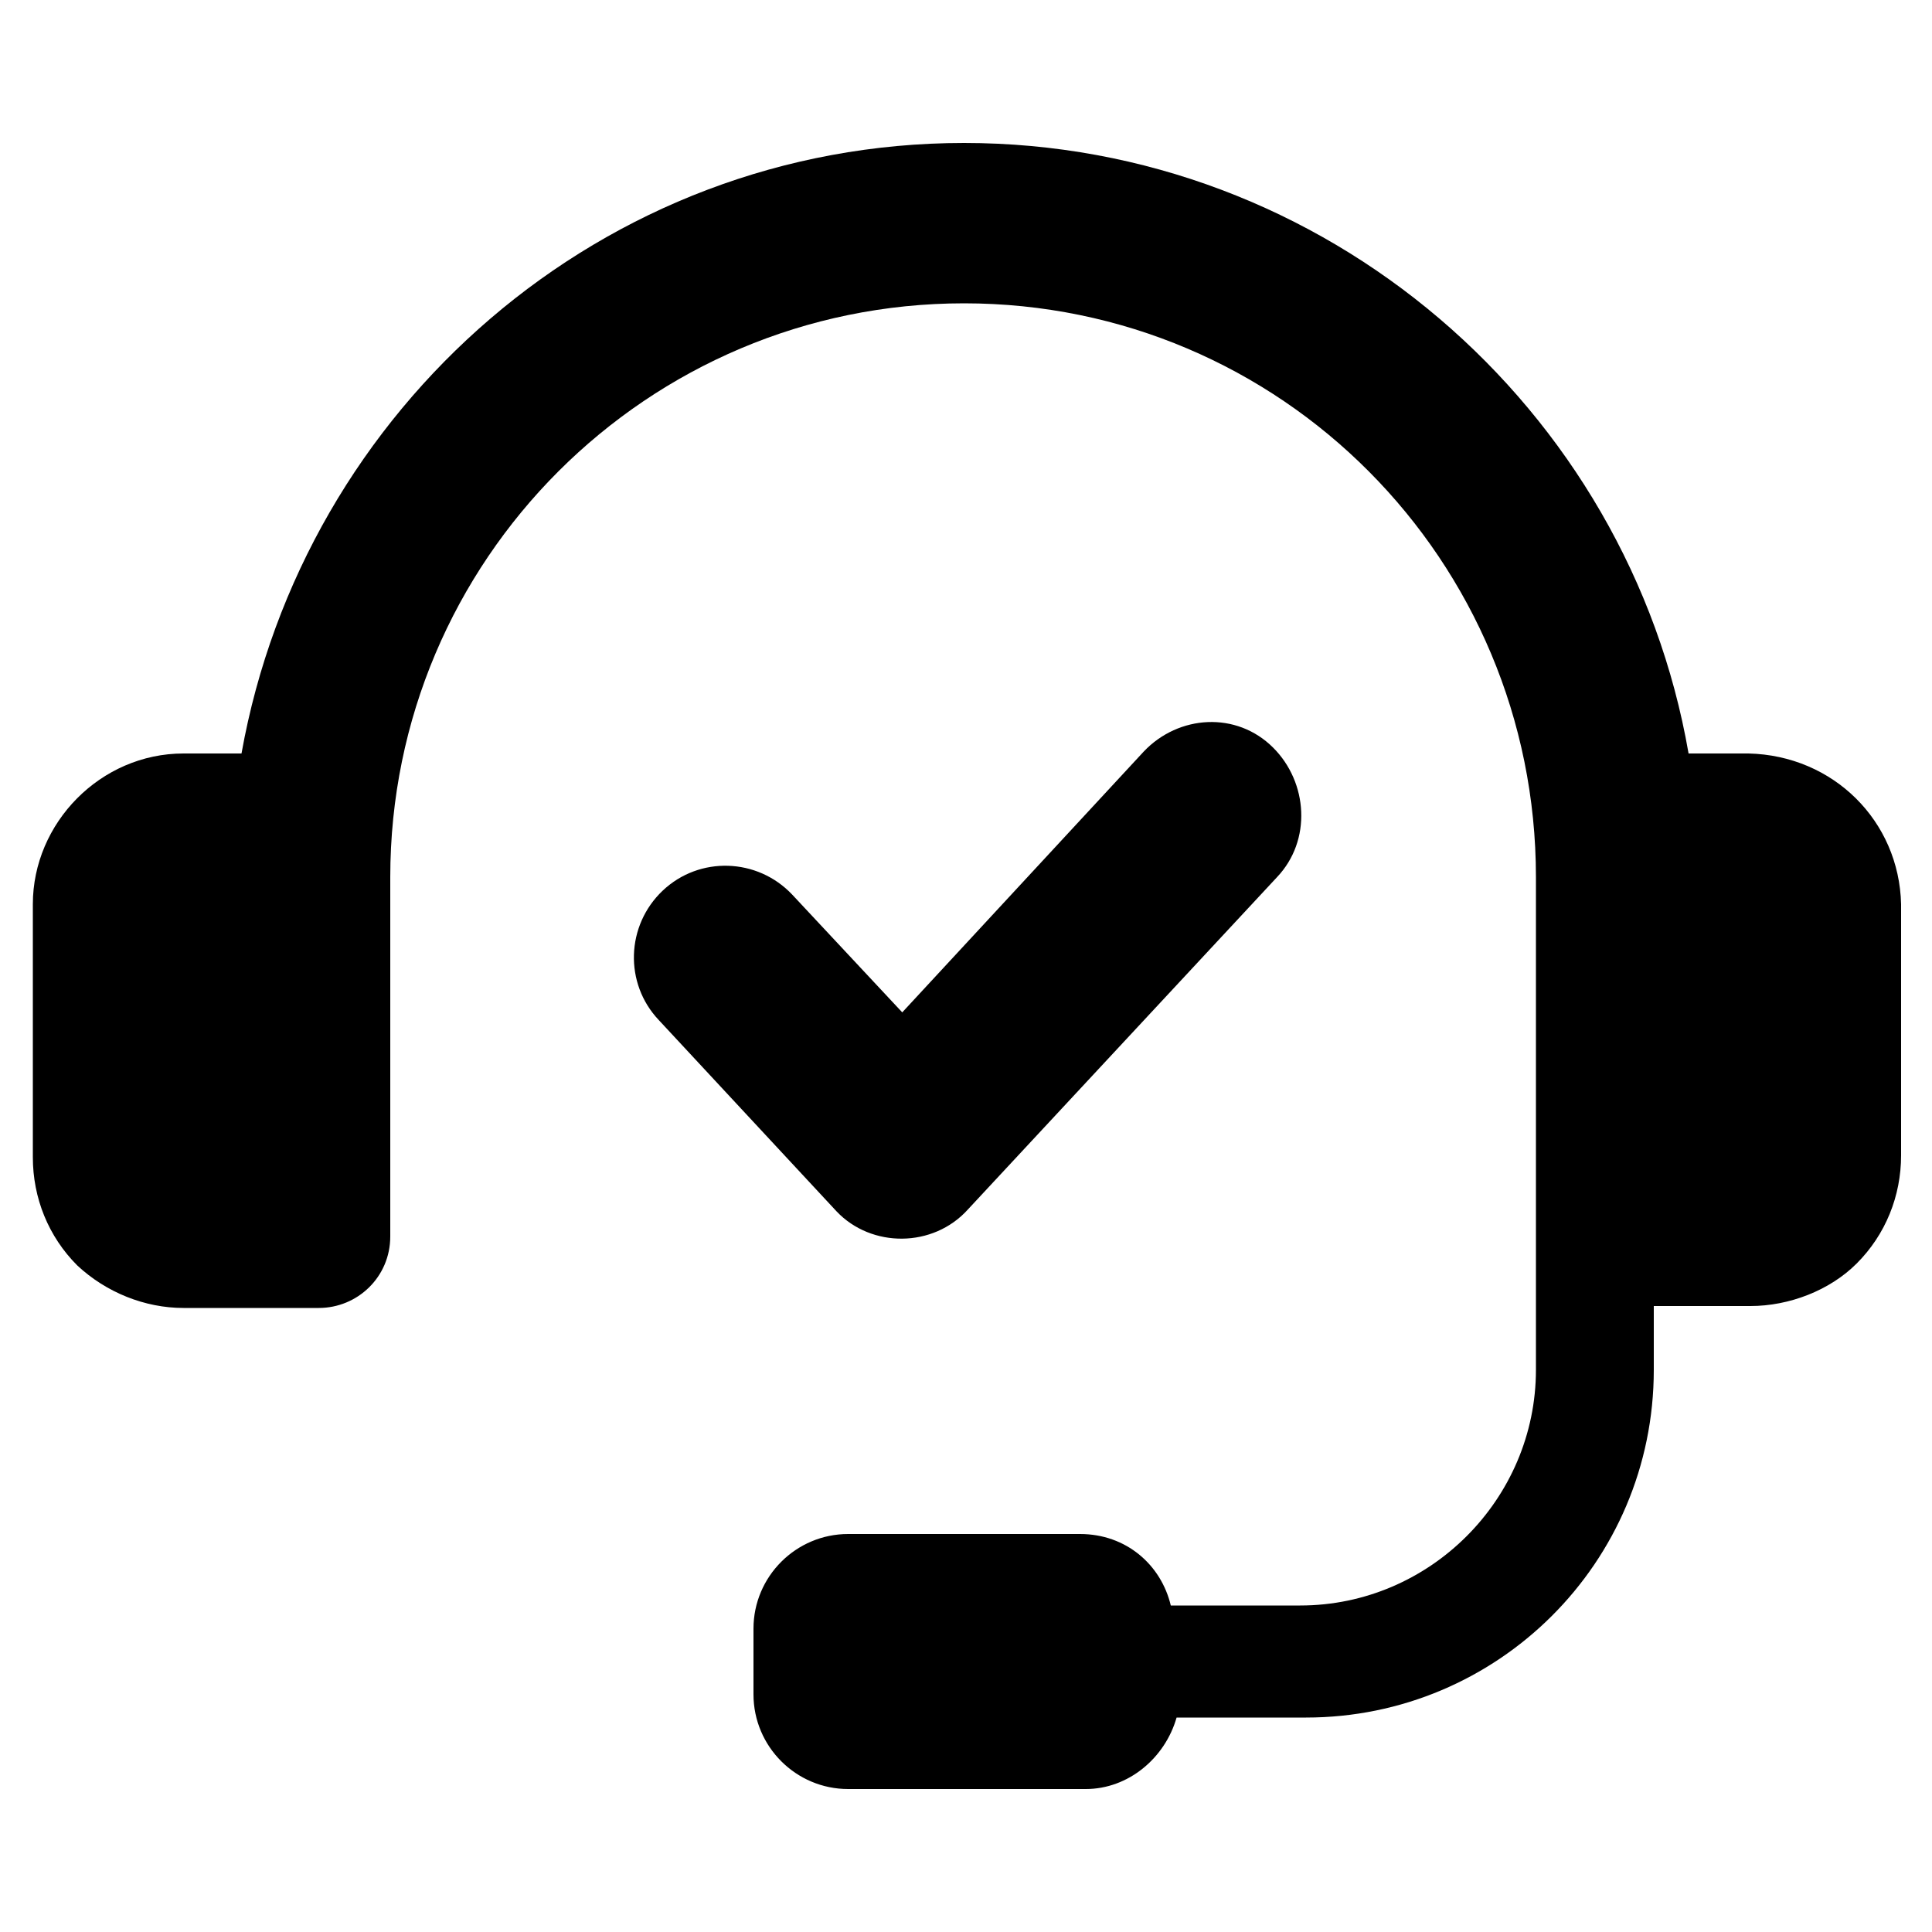
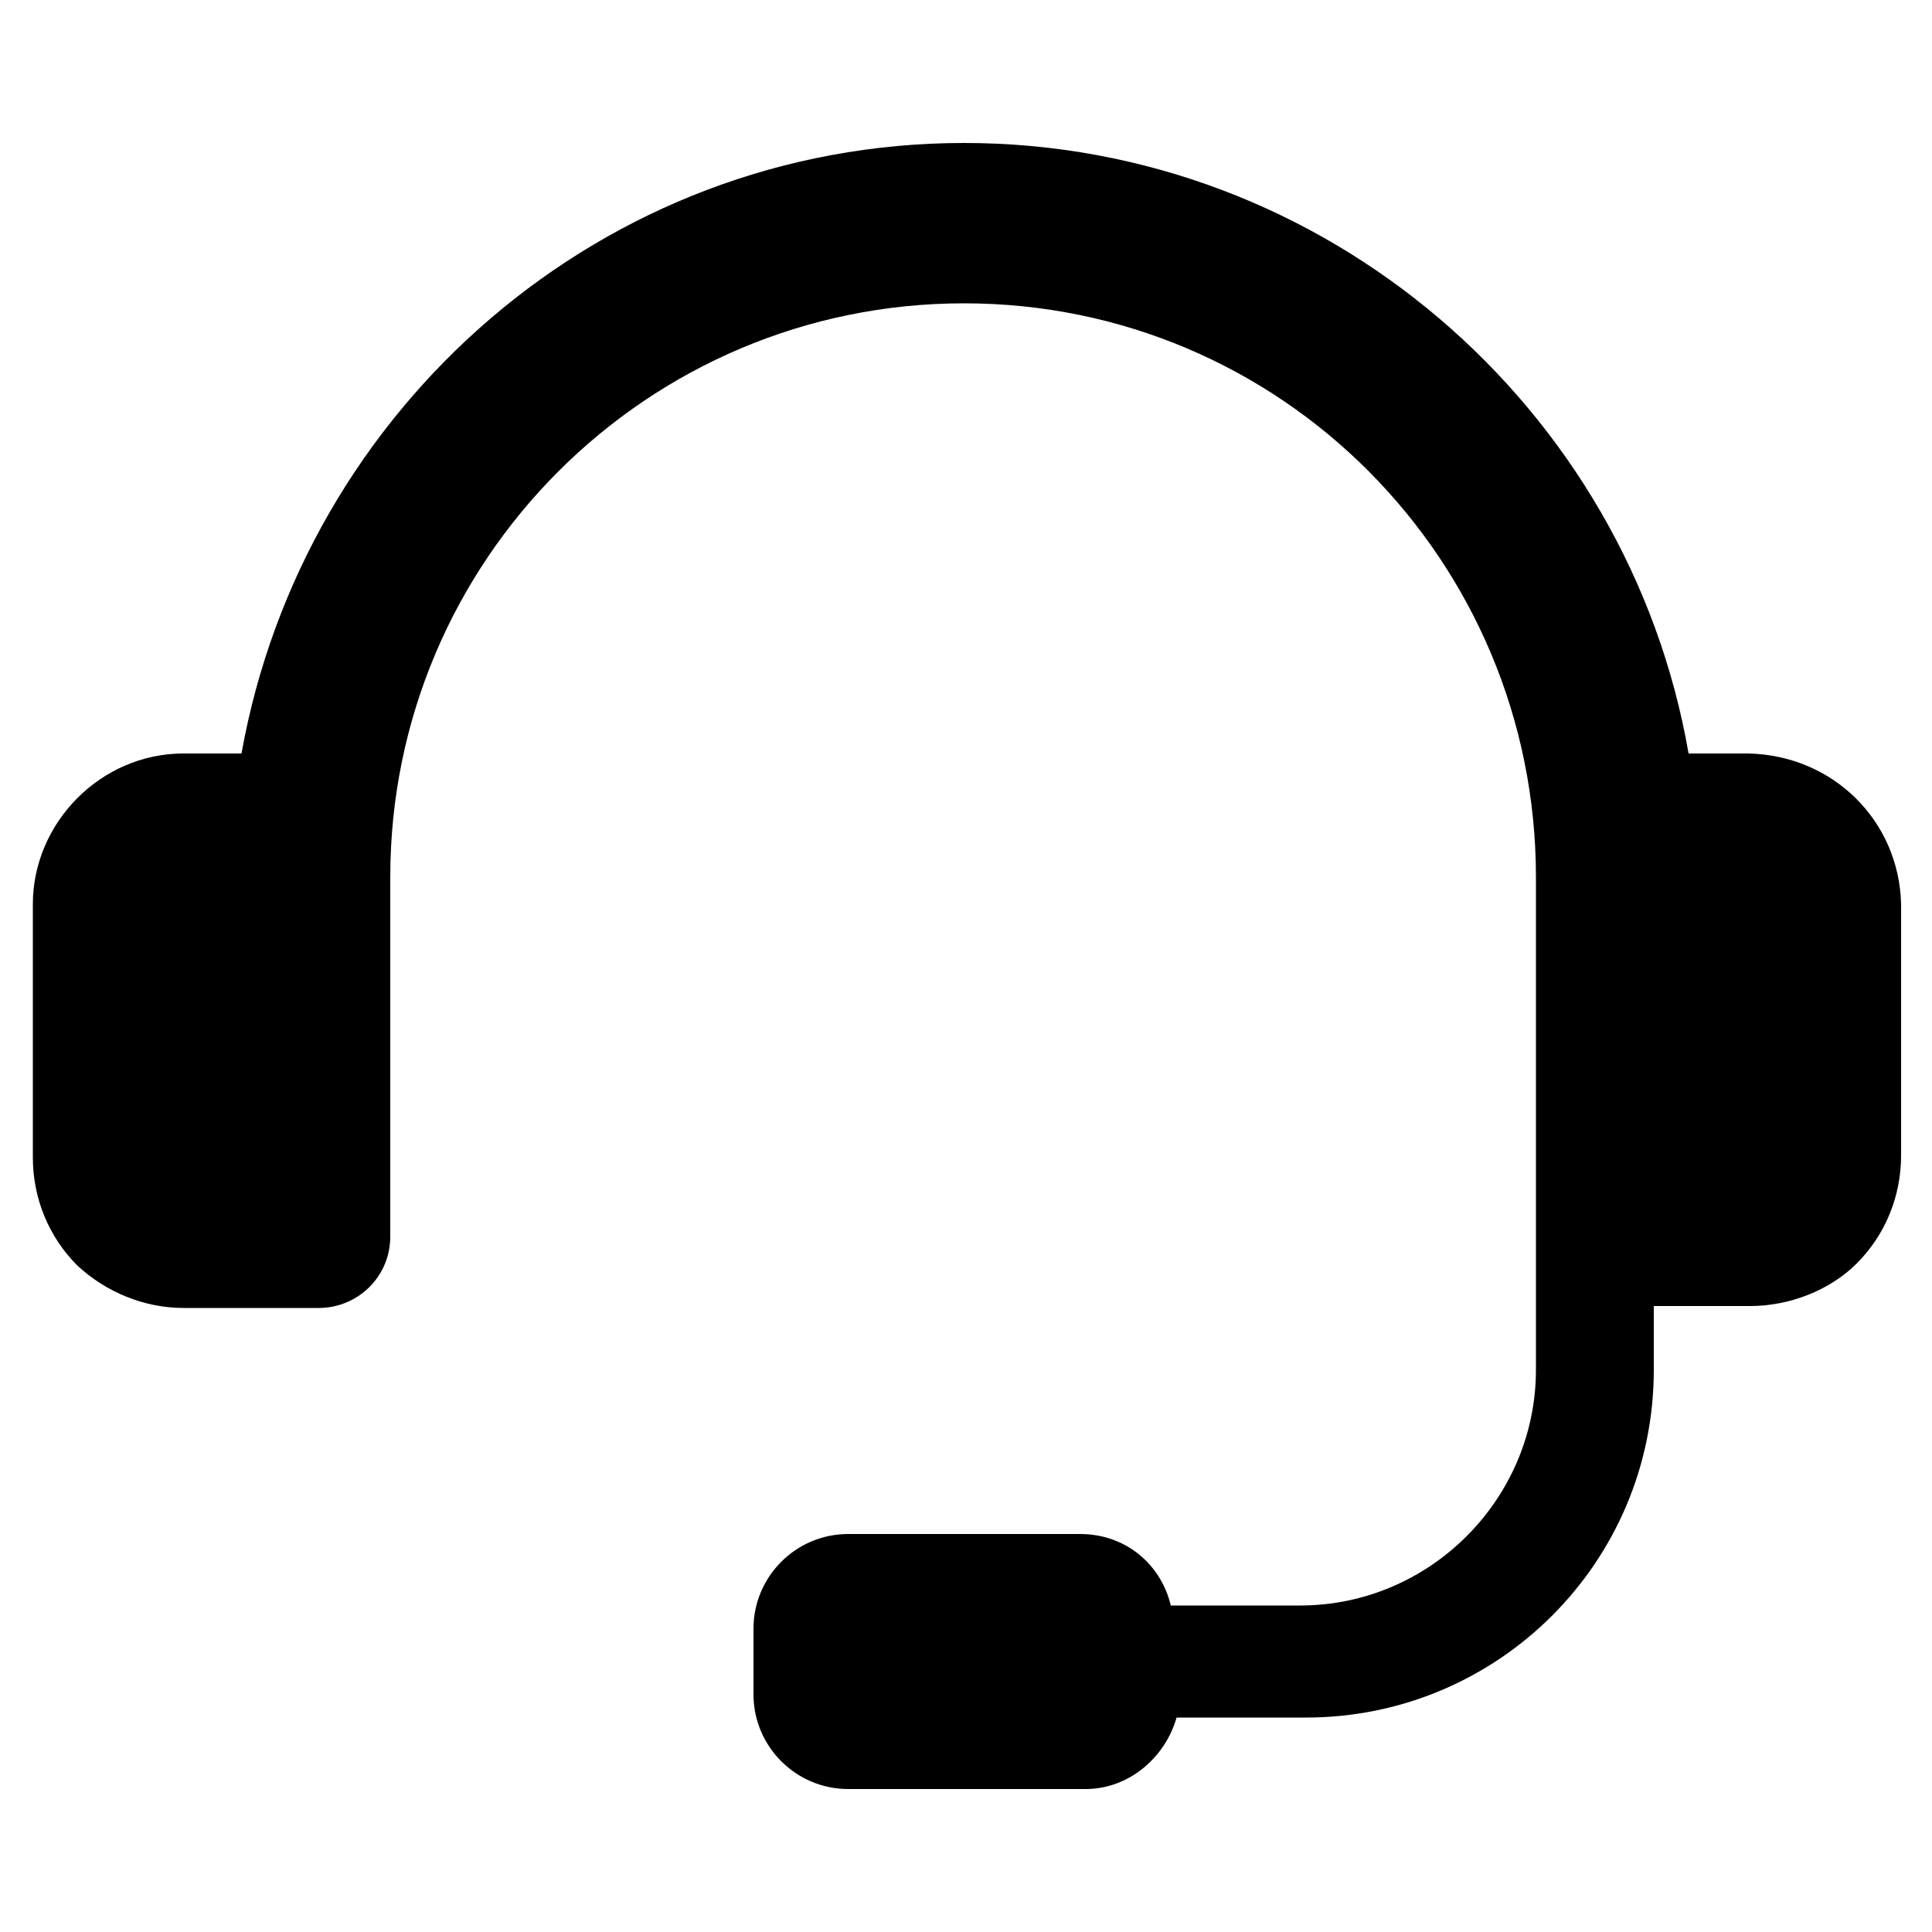
<svg xmlns="http://www.w3.org/2000/svg" version="1.1" id="Layer_1" x="0px" y="0px" viewBox="0 0 100 100" style="enable-background:new 0 0 100 100;" xml:space="preserve">
-   <path d="M50.1,62.6l16-17.2c1.8-1.9,1.6-4.9-0.2-6.7C64,36.8,61,37,59.2,38.9L46.7,52.4L41,46.3c-1.8-1.9-4.8-2-6.7-0.2  c-1.9,1.8-2,4.8-0.2,6.7l9.2,9.9C45.1,64.6,48.3,64.6,50.1,62.6L50.1,62.6z" />
  <path d="M90.5,39h-3.1C84.3,21.1,68.6,7.4,49.9,7.4S15.7,21.1,12.5,39h-3c-4.3,0-7.8,3.6-7.8,7.8v13.1c0,2.1,0.8,4.1,2.3,5.6  c1.5,1.4,3.5,2.2,5.5,2.2h7c2,0,3.7-1.6,3.7-3.7V45.4c0-16.4,13.3-29.7,29.7-29.7S79.5,29,79.5,45.4v25.5c0,6.7-5.5,12.2-12.2,12.2  h-6.7c-0.5-2.1-2.3-3.7-4.7-3.7H43.9c-2.7,0-4.9,2.2-4.9,4.9v3.4c0,2.7,2.2,4.9,4.9,4.9h12.3c2.2,0,4.1-1.6,4.7-3.7h6.7  c9.9,0,18-8,18-18v-3.3h5c2,0,4.1-0.8,5.5-2.2c1.5-1.5,2.3-3.5,2.3-5.6v-13C98.3,42.5,94.9,39.1,90.5,39L90.5,39z" />
</svg>